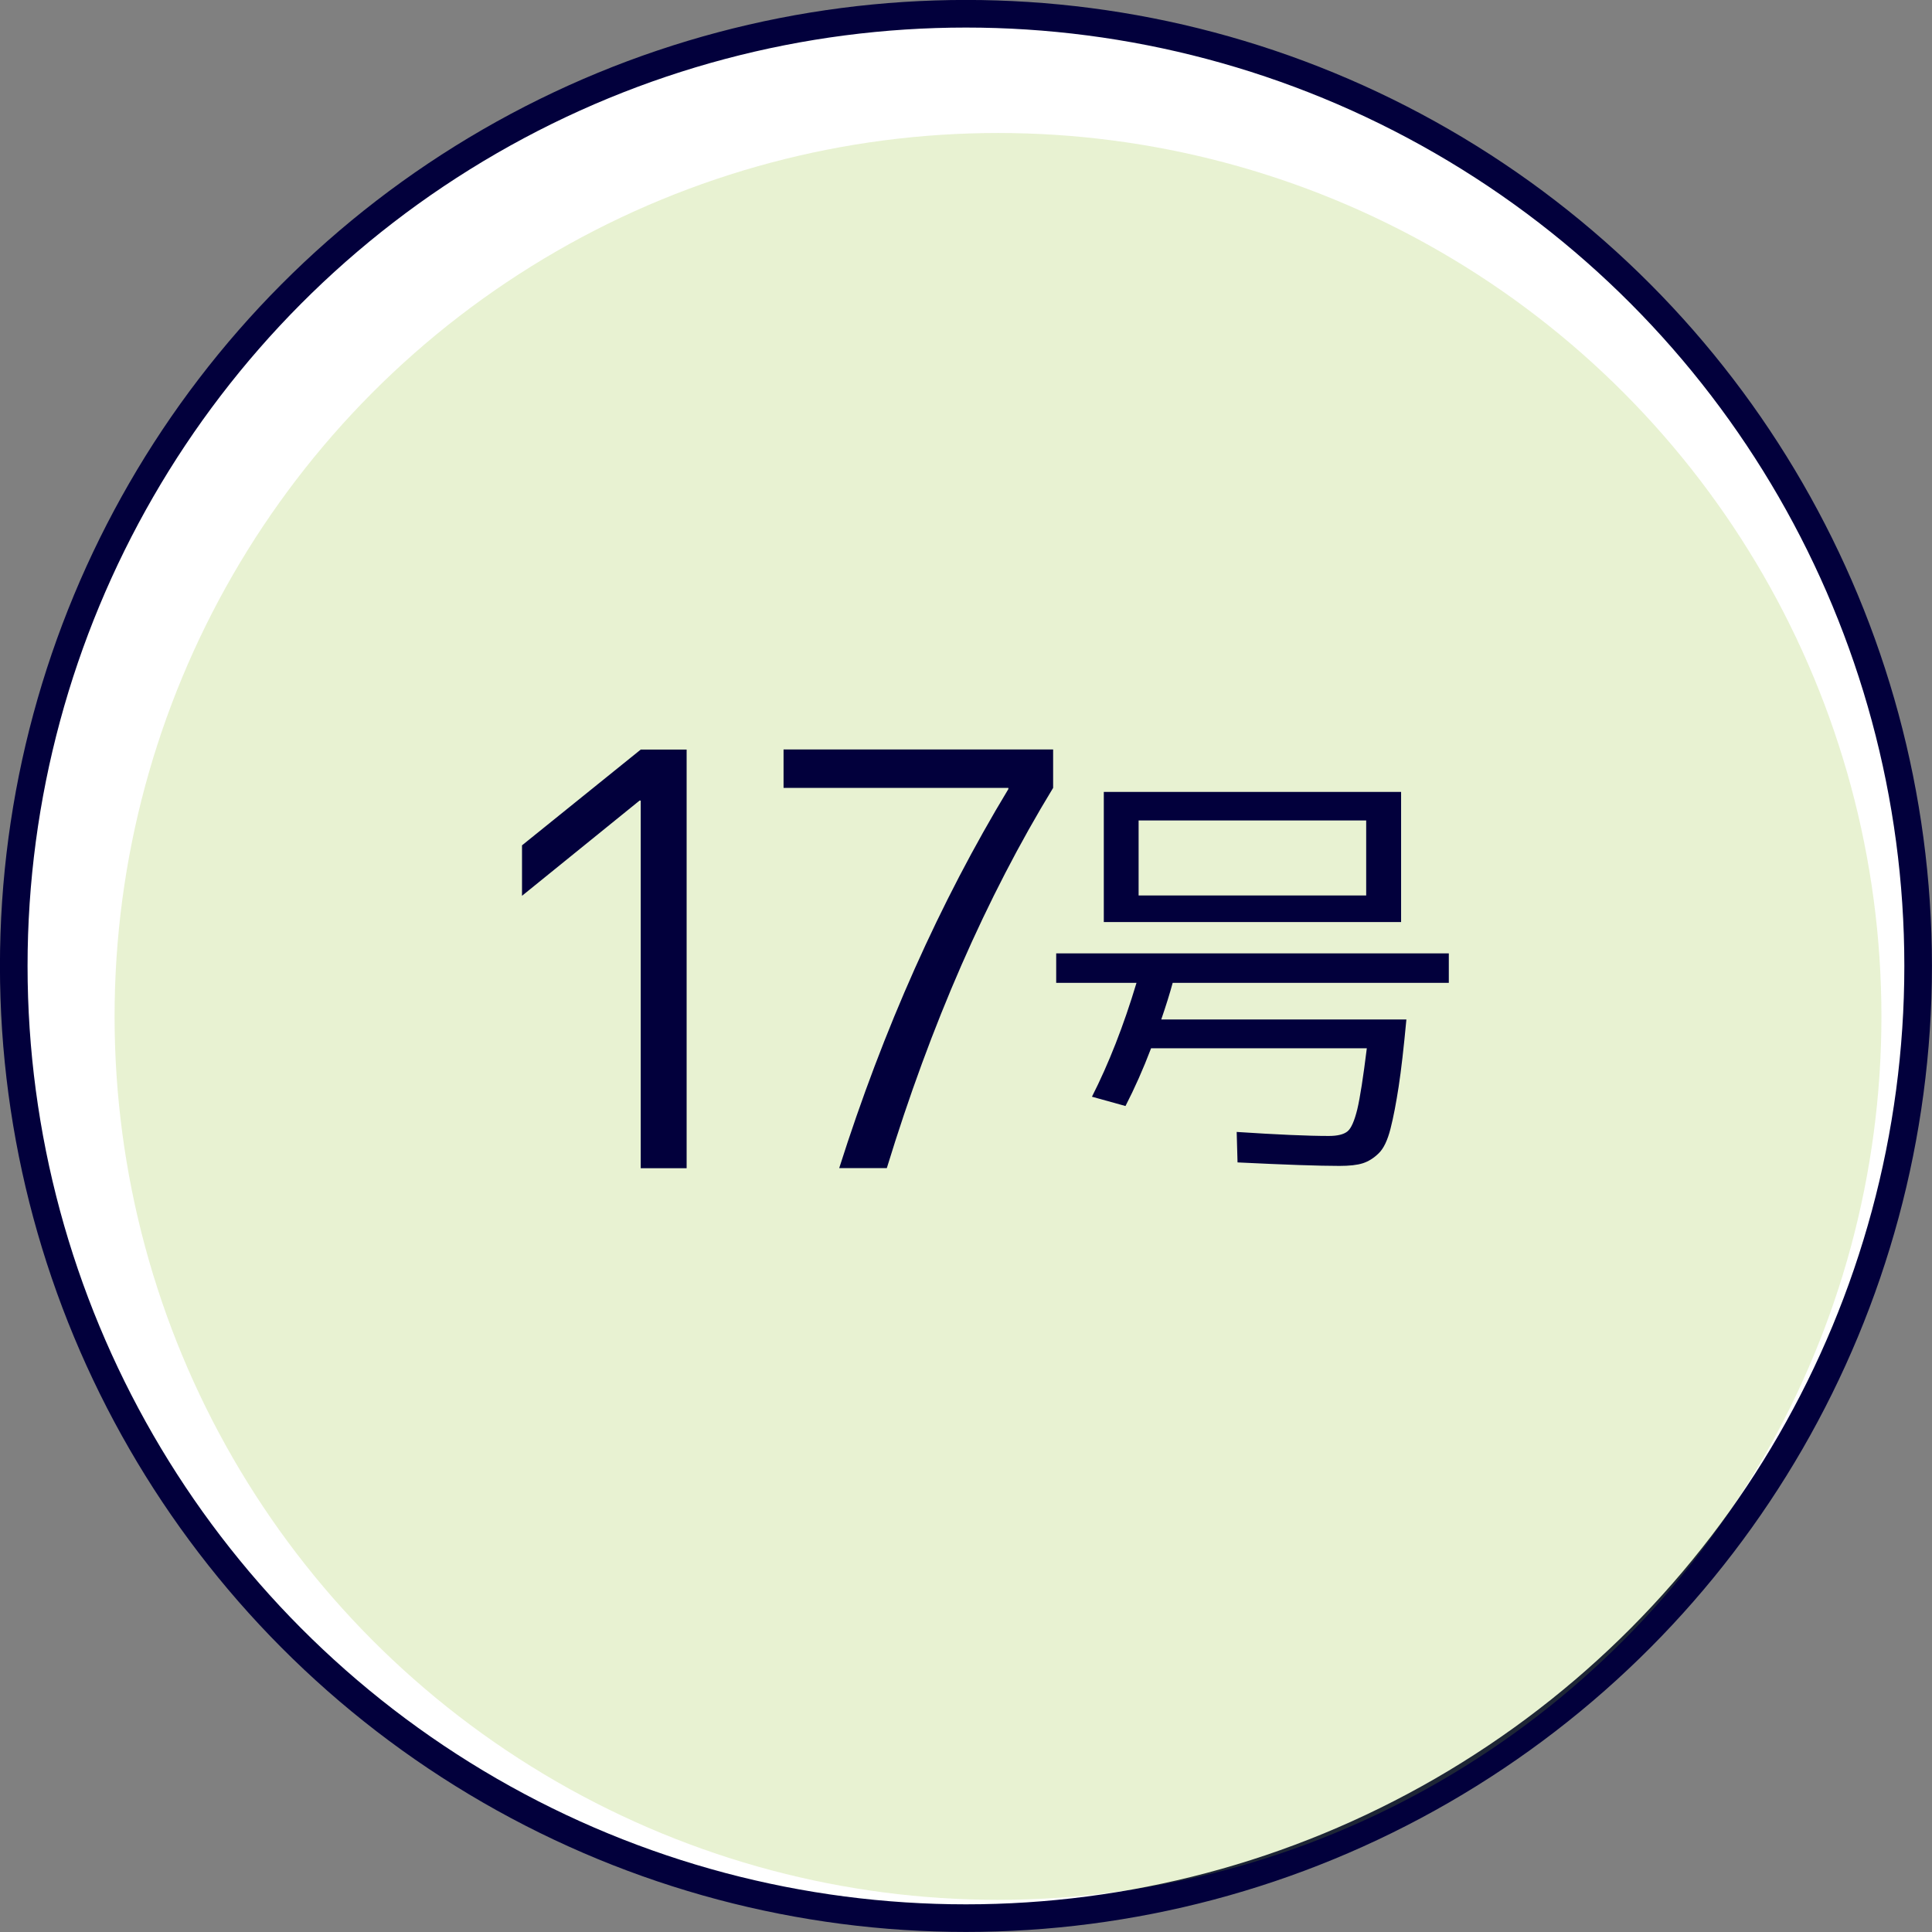
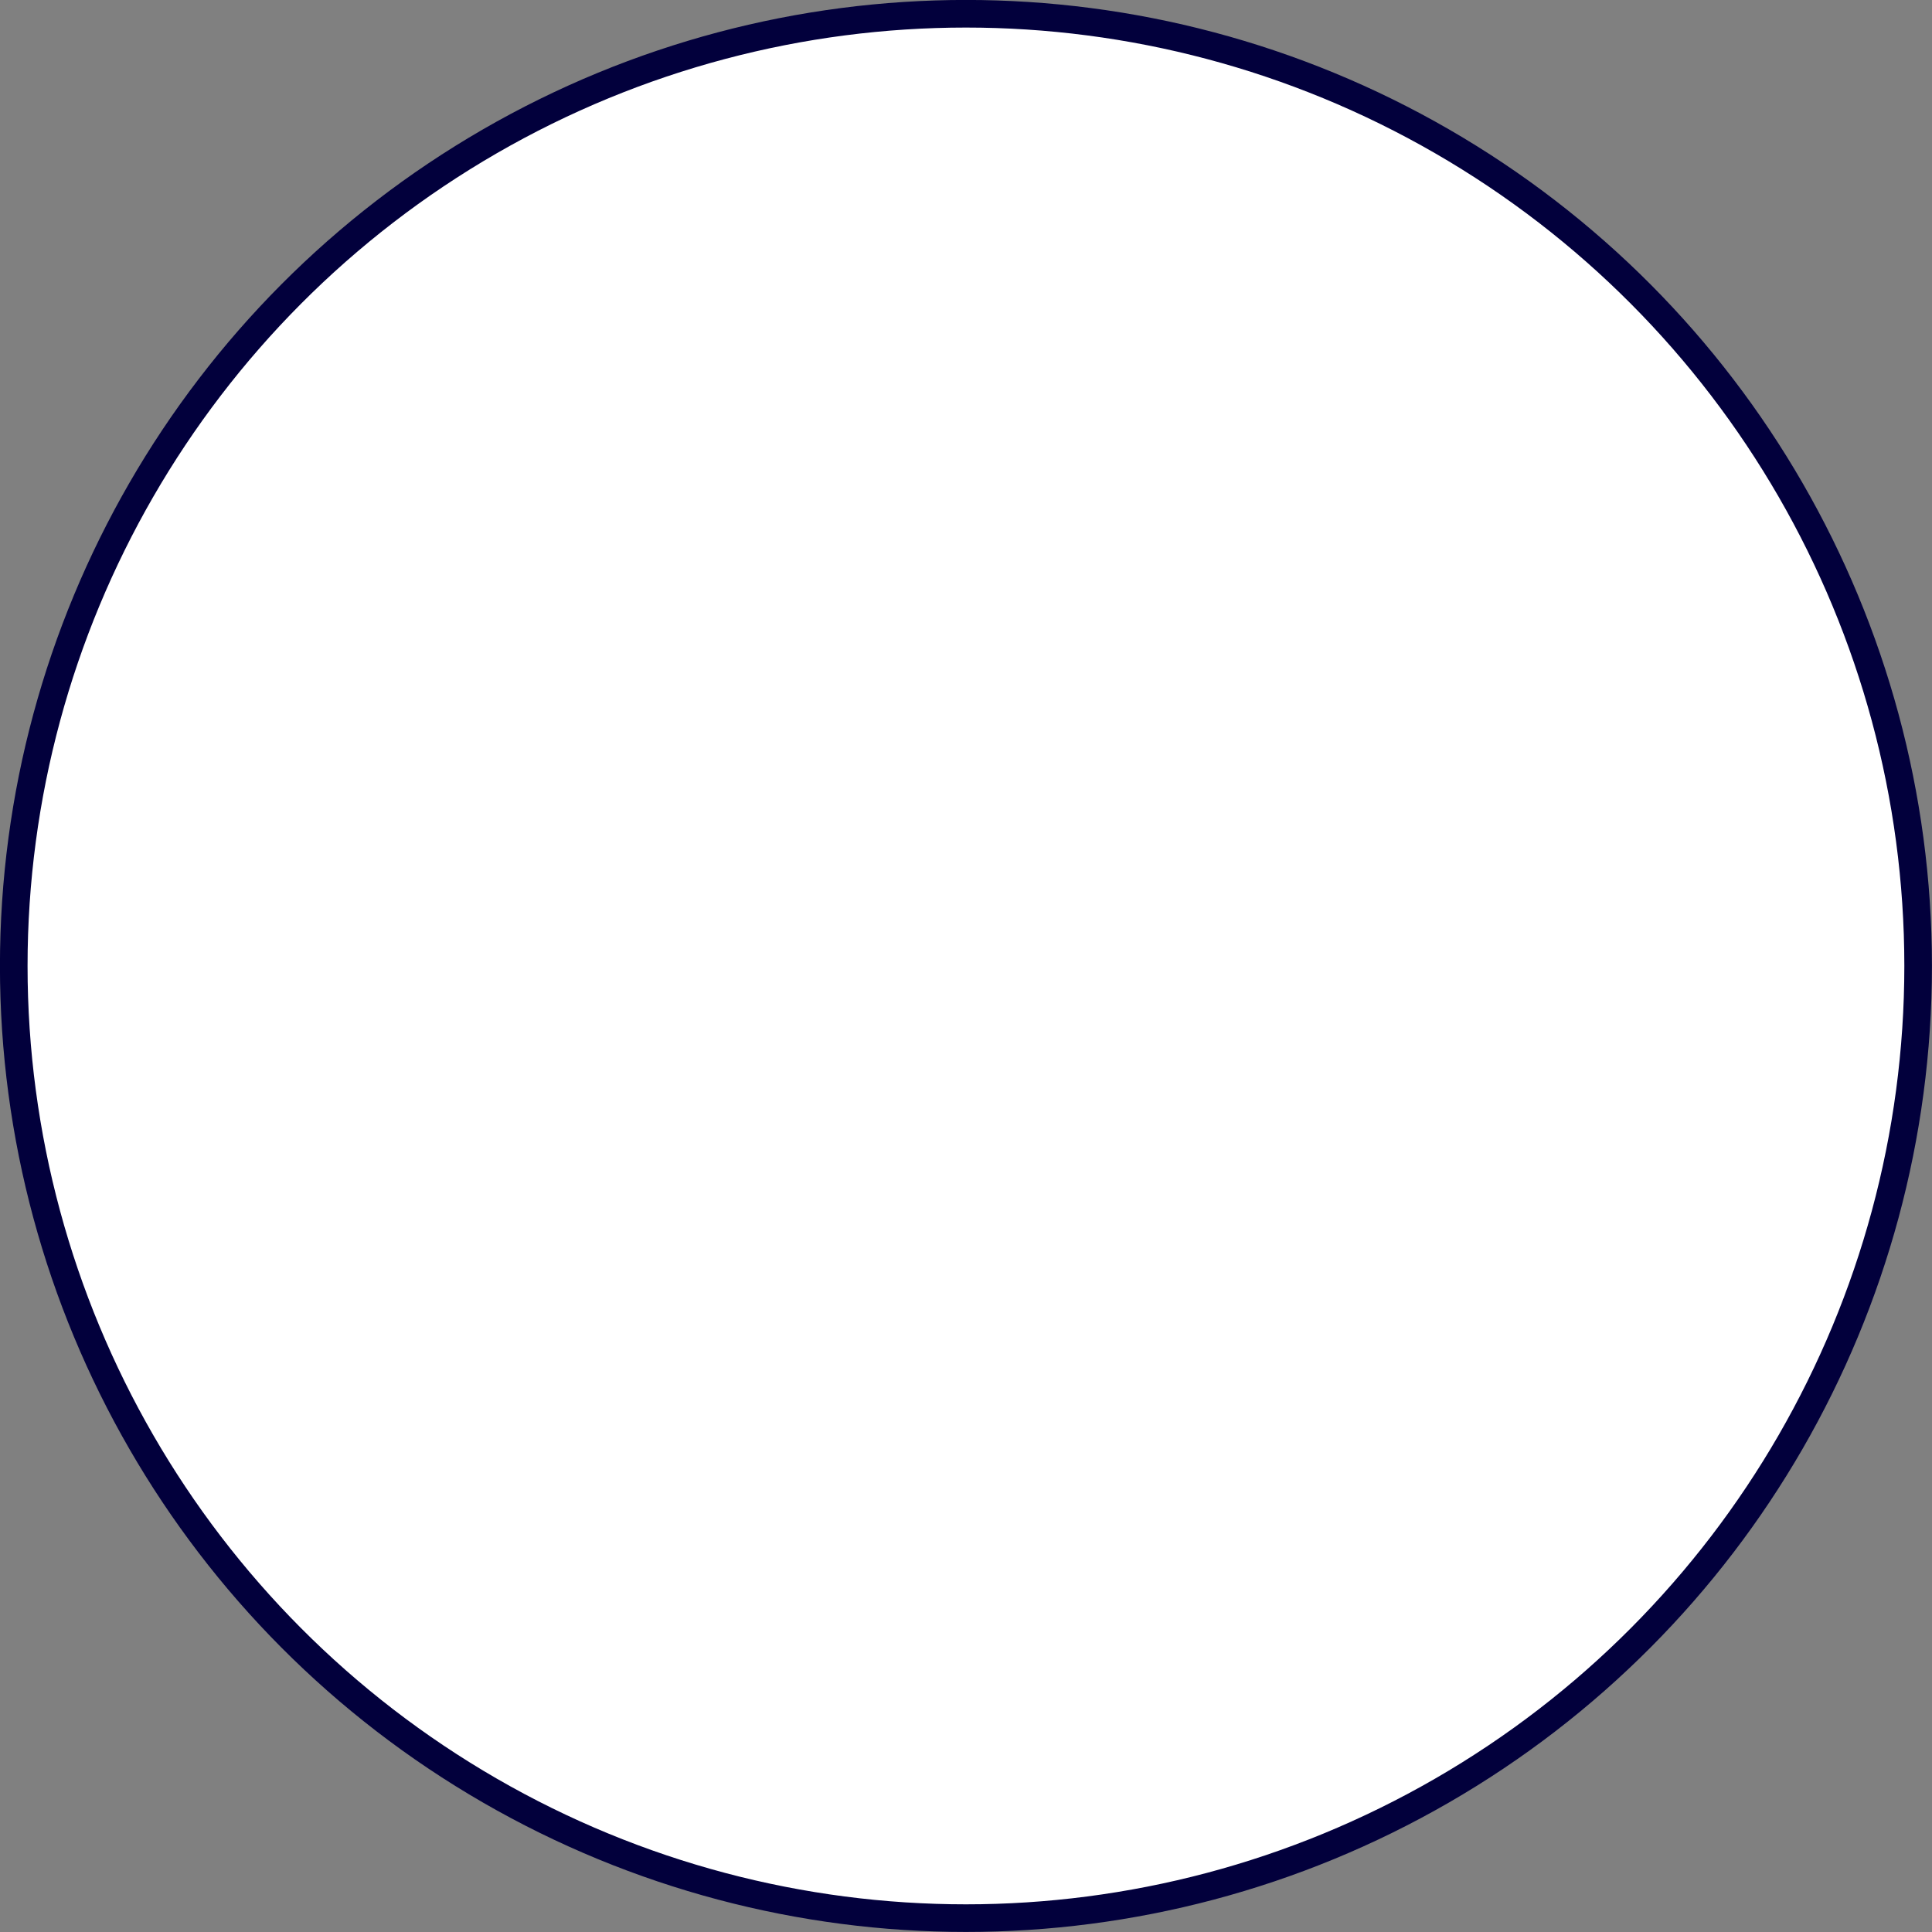
<svg xmlns="http://www.w3.org/2000/svg" id="_レイヤー_2" data-name="レイヤー 2" viewBox="0 0 182.61 182.61">
  <rect x="0" y="0" width="182.61" height="182.61" fill="#808080" stroke="none" />
  <defs>
    <style>
      .cls-1 {
        fill: #02003c;
      }

      .cls-1, .cls-2 {
        stroke-width: 0px;
      }

      .cls-3 {
        fill: #fff;
        stroke: #02003c;
        stroke-miterlimit: 10;
        stroke-width: 2.61px;
      }

      .cls-2 {
        fill: rgba(141, 194, 31, .2);
      }
    </style>
  </defs>
  <g id="_共通" data-name="共通">
    <g>
      <circle class="cls-3" cx="91.3" cy="91.3" r="90" />
-       <circle class="cls-2" cx="94.33" cy="96.07" r="83.5" />
      <g>
-         <path class="cls-1" d="M60.56,110.41v-34.74h-.11l-11.11,9v-4.77l11.22-9.05h4.34v39.57h-4.34Z" />
-         <path class="cls-1" d="M74.07,70.84h25.47v3.63c-6.32,10.37-11.56,22.35-15.72,35.94h-4.5c4.19-13.19,9.52-25.13,15.99-35.83v-.11h-21.25v-3.63Z" />
-         <path class="cls-1" d="M132.93,96.36c-.25,2.67-.49,4.78-.73,6.34s-.49,2.88-.77,3.98-.65,1.88-1.12,2.33c-.47.46-.97.77-1.5.94-.53.17-1.27.25-2.21.25-1.92,0-5.13-.11-9.63-.33l-.08-2.88c3.81.25,6.71.38,8.71.38.83,0,1.42-.15,1.77-.44.35-.29.65-.99.92-2.08.26-1.1.56-3.02.9-5.77h-20.39c-.75,1.97-1.56,3.79-2.42,5.46l-3.17-.88c1.58-3.11,2.99-6.7,4.21-10.76h-7.59v-2.79h37.11v2.79h-26.1c-.28,1.03-.64,2.18-1.08,3.46h23.18ZM107.62,87.15h-3.29v-12.3h28.1v12.3h-24.81ZM107.62,84.64h21.51v-7.09h-21.51v7.09Z" />
-       </g>
+         </g>
    </g>
  </g>
</svg>